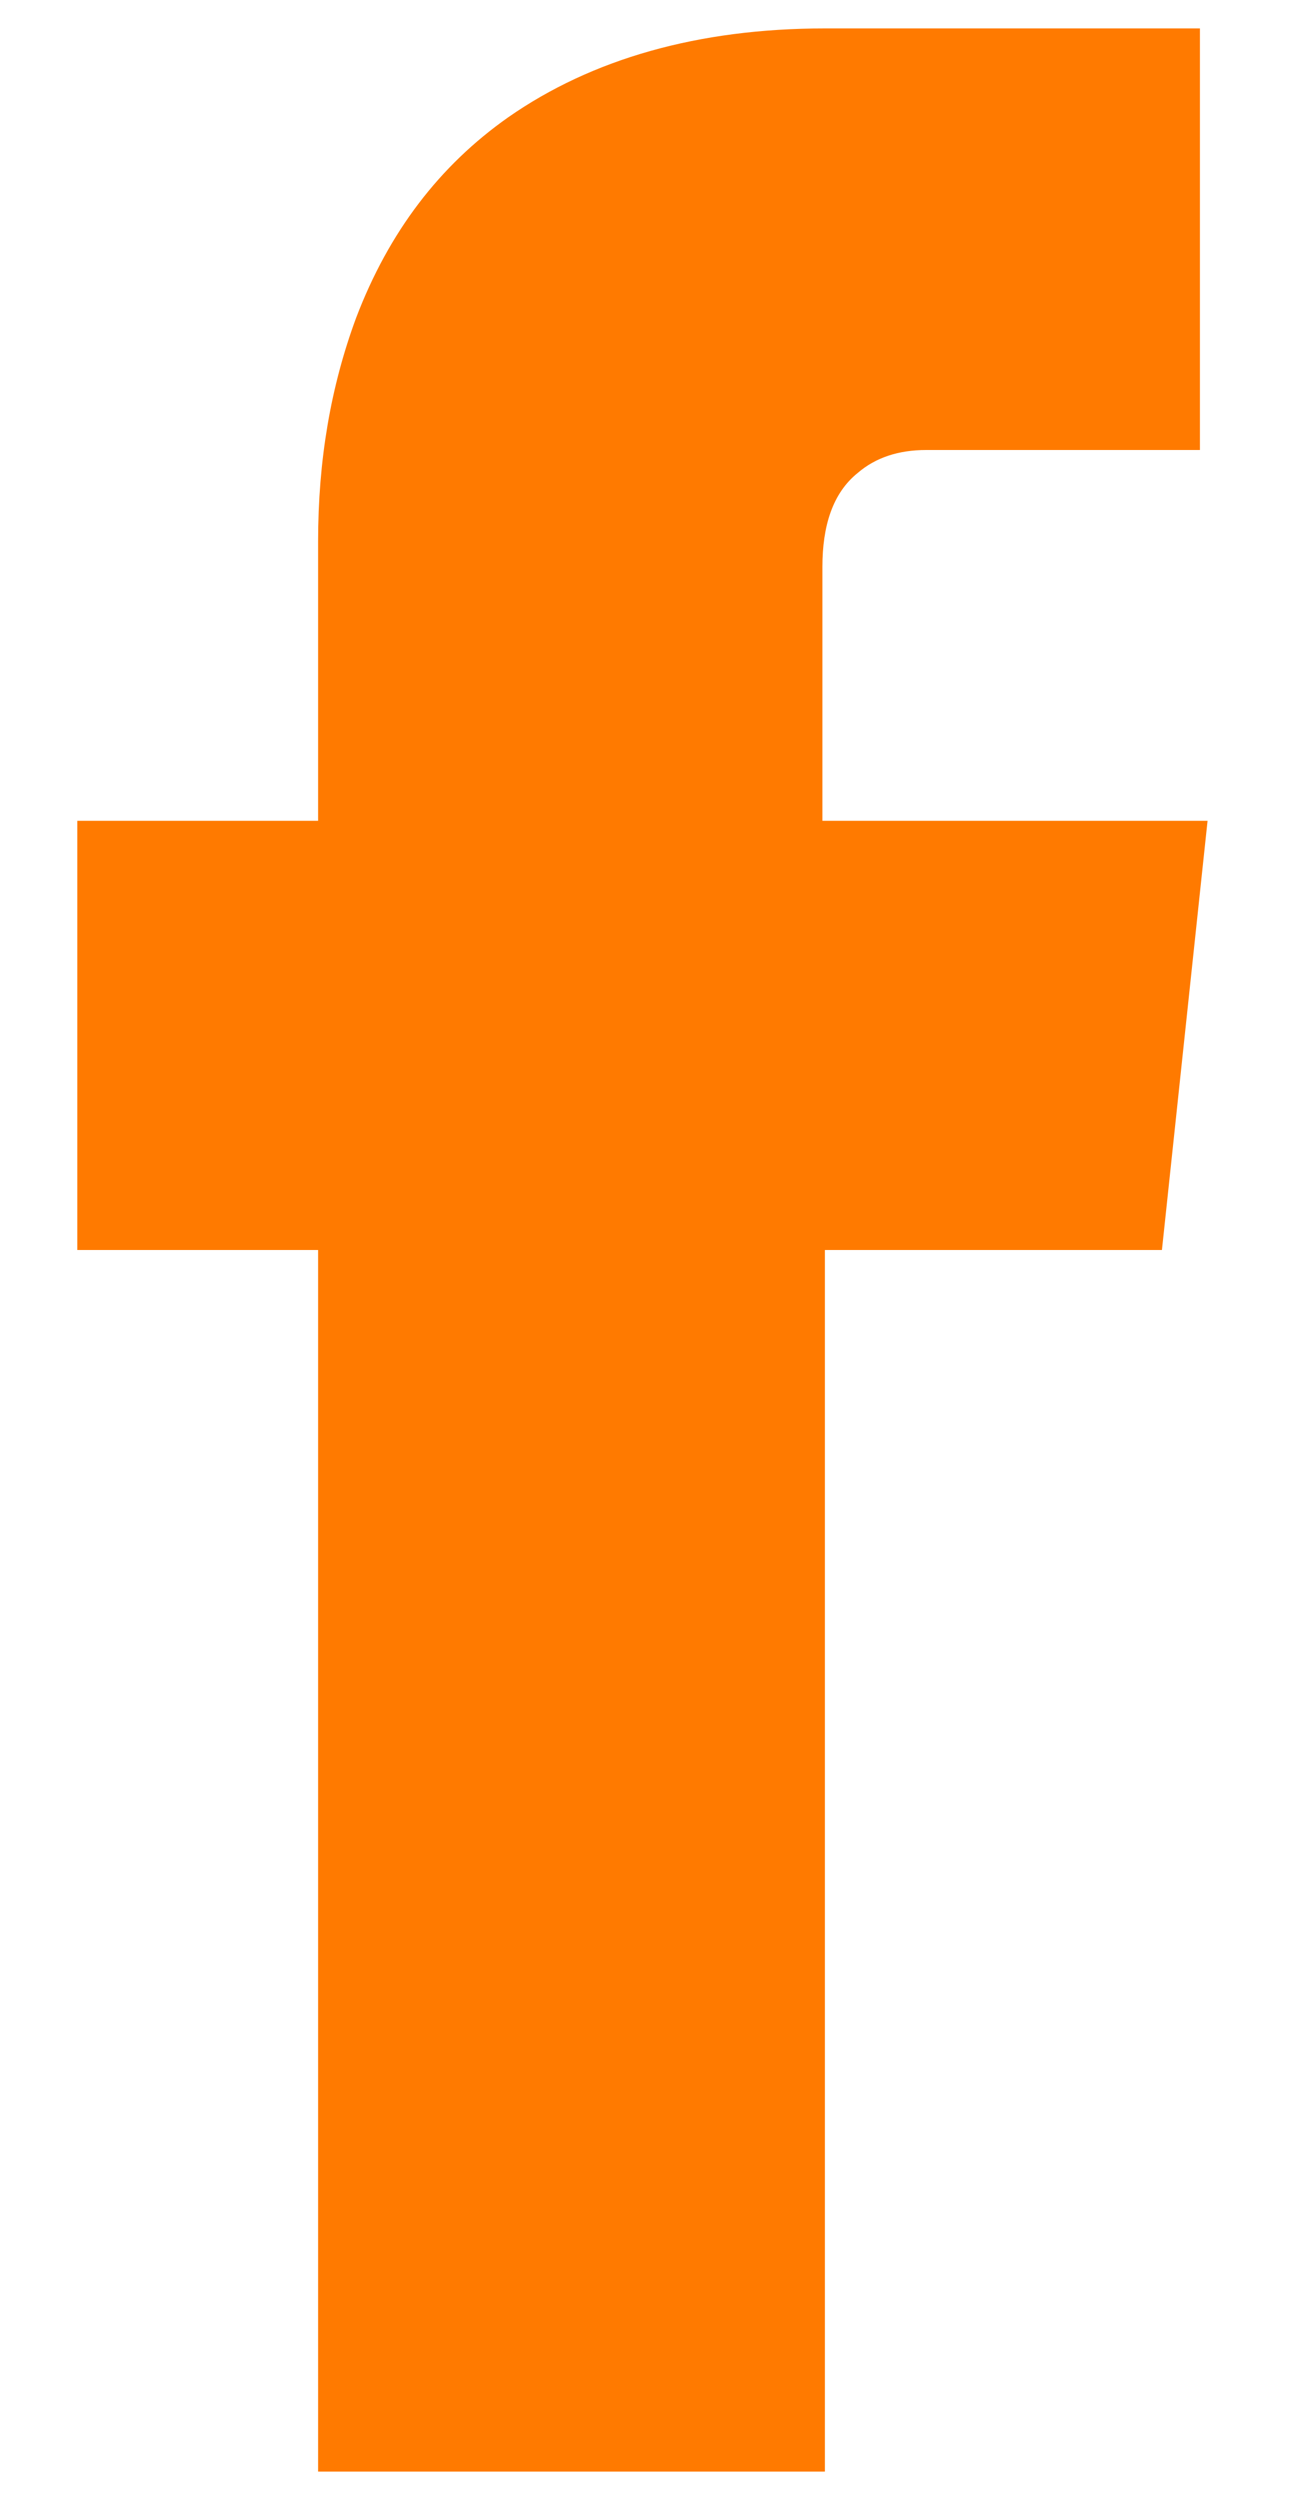
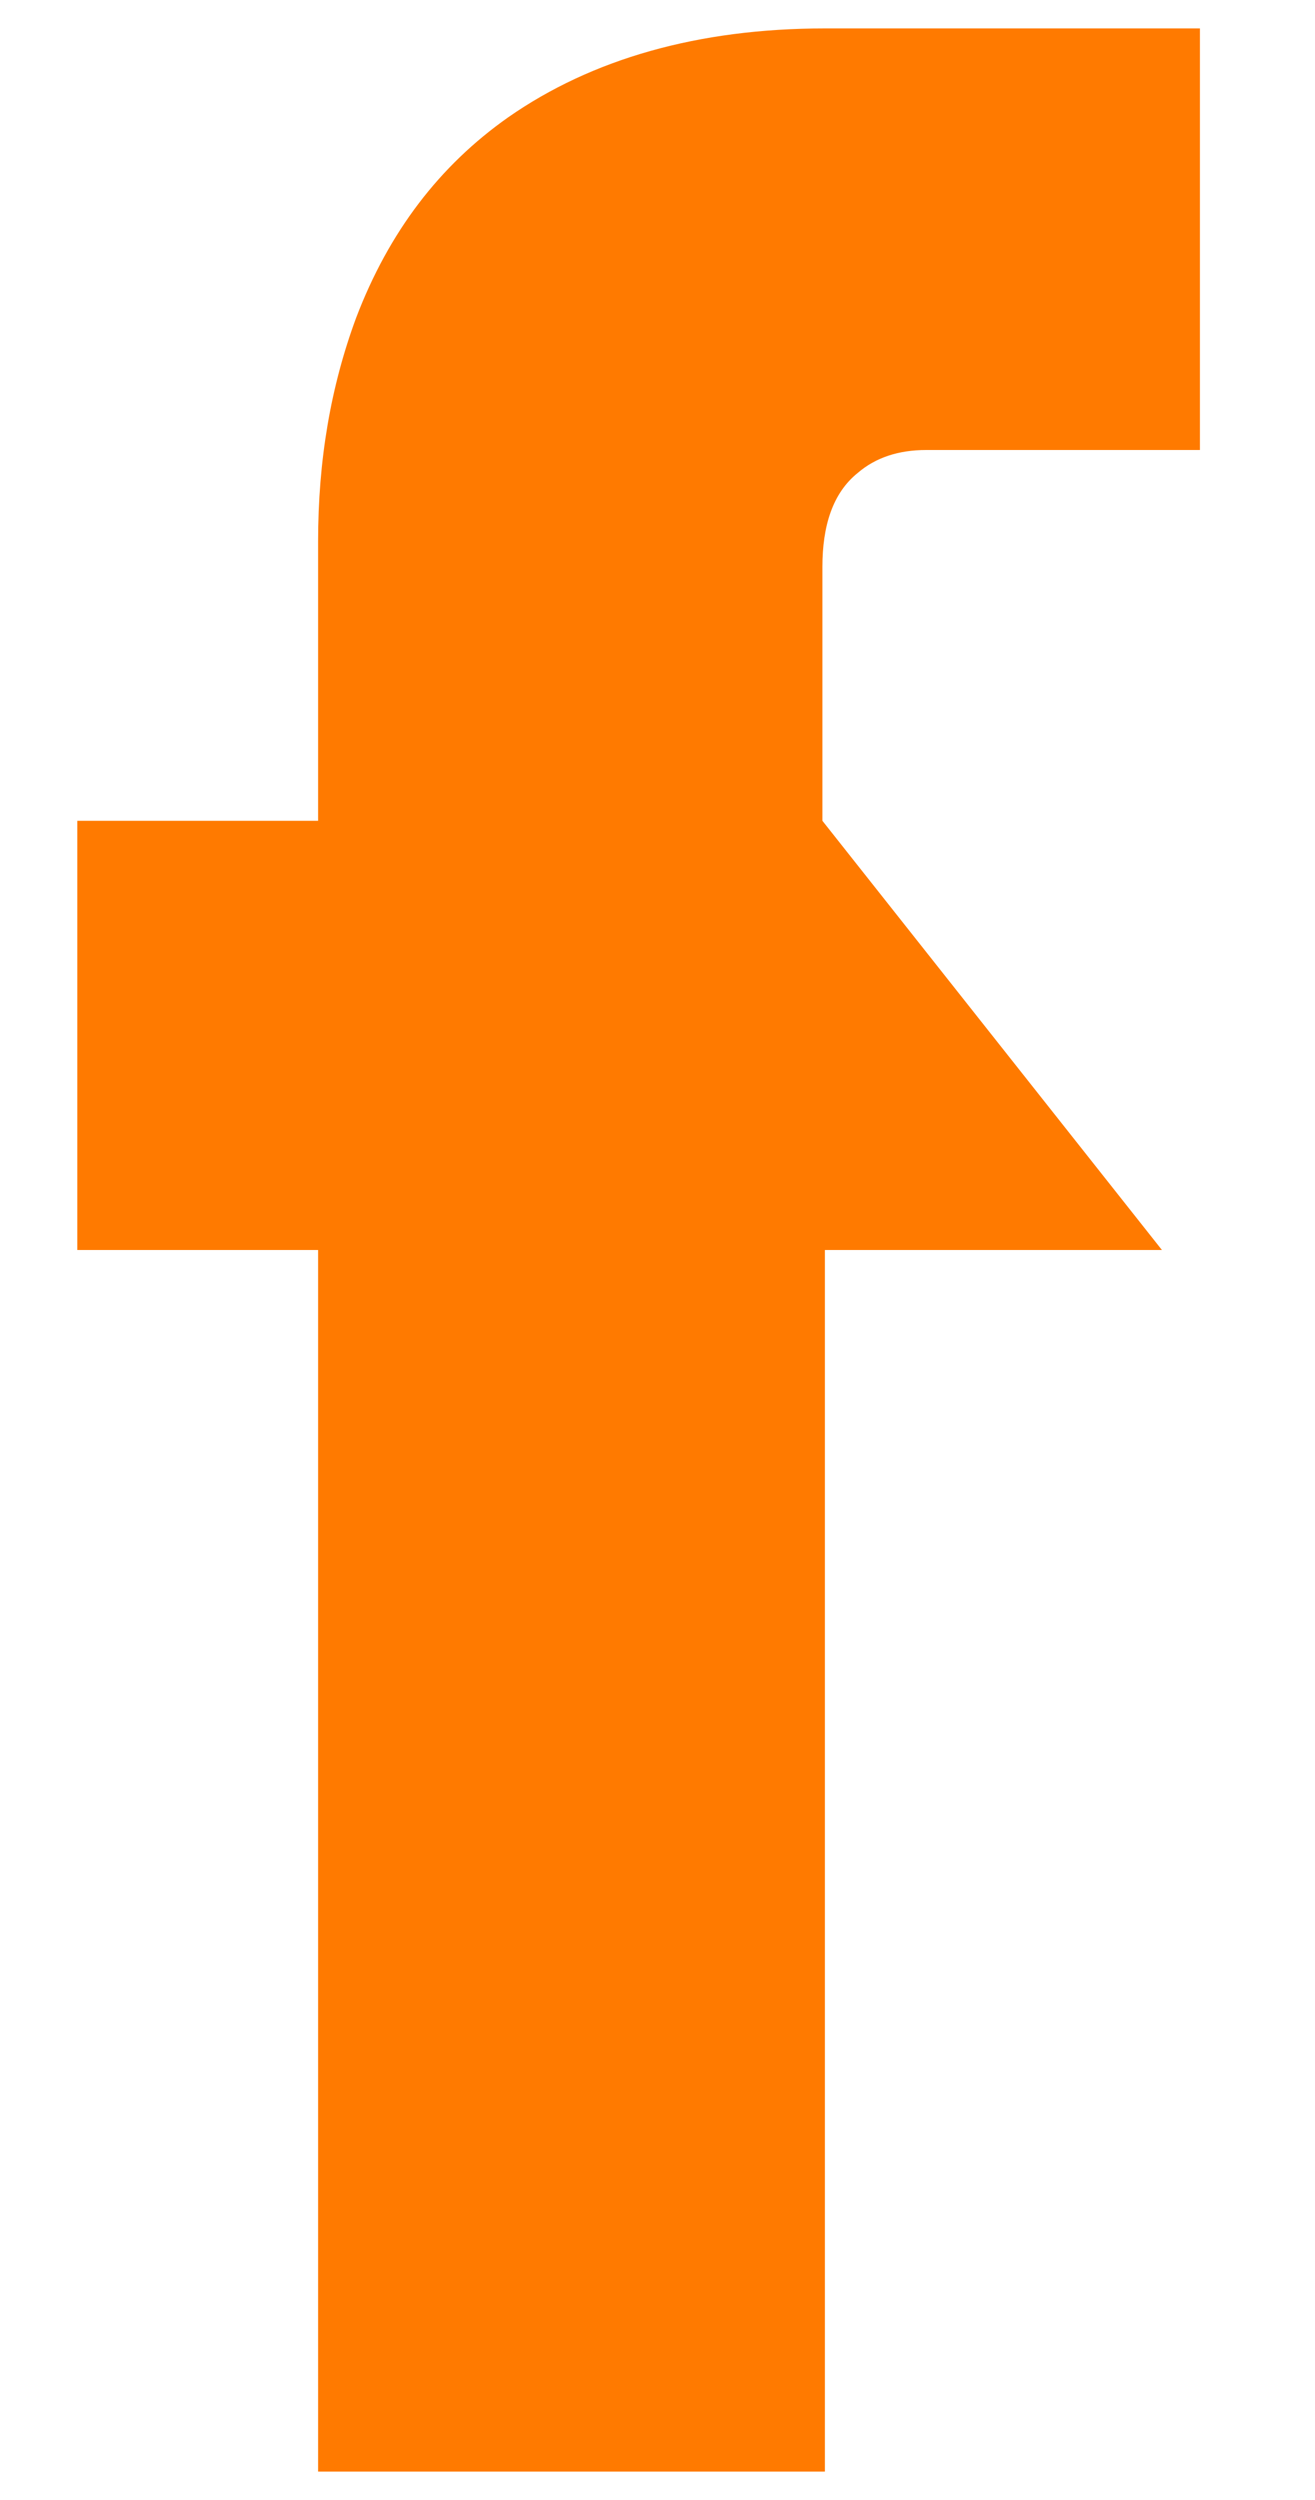
<svg xmlns="http://www.w3.org/2000/svg" width="10" height="19" viewBox="0 0 10 19" fill="none">
-   <path d="M8.855 9.5H6.273V18.784H2.419V9.5H0.588V6.238H2.419V4.115C2.419 3.497 2.515 2.938 2.708 2.416C2.958 1.76 3.344 1.258 3.864 0.892C4.5 0.448 5.309 0.216 6.273 0.216H9.125V3.42H7.044C6.832 3.42 6.658 3.478 6.523 3.594C6.331 3.748 6.254 3.999 6.254 4.308V6.238H9.183L8.836 9.5H8.855Z" fill="#FF7A00" />
+   <path d="M8.855 9.5H6.273V18.784H2.419V9.5H0.588V6.238H2.419V4.115C2.419 3.497 2.515 2.938 2.708 2.416C2.958 1.76 3.344 1.258 3.864 0.892C4.5 0.448 5.309 0.216 6.273 0.216H9.125V3.42H7.044C6.832 3.42 6.658 3.478 6.523 3.594C6.331 3.748 6.254 3.999 6.254 4.308V6.238L8.836 9.5H8.855Z" fill="#FF7A00" />
</svg>